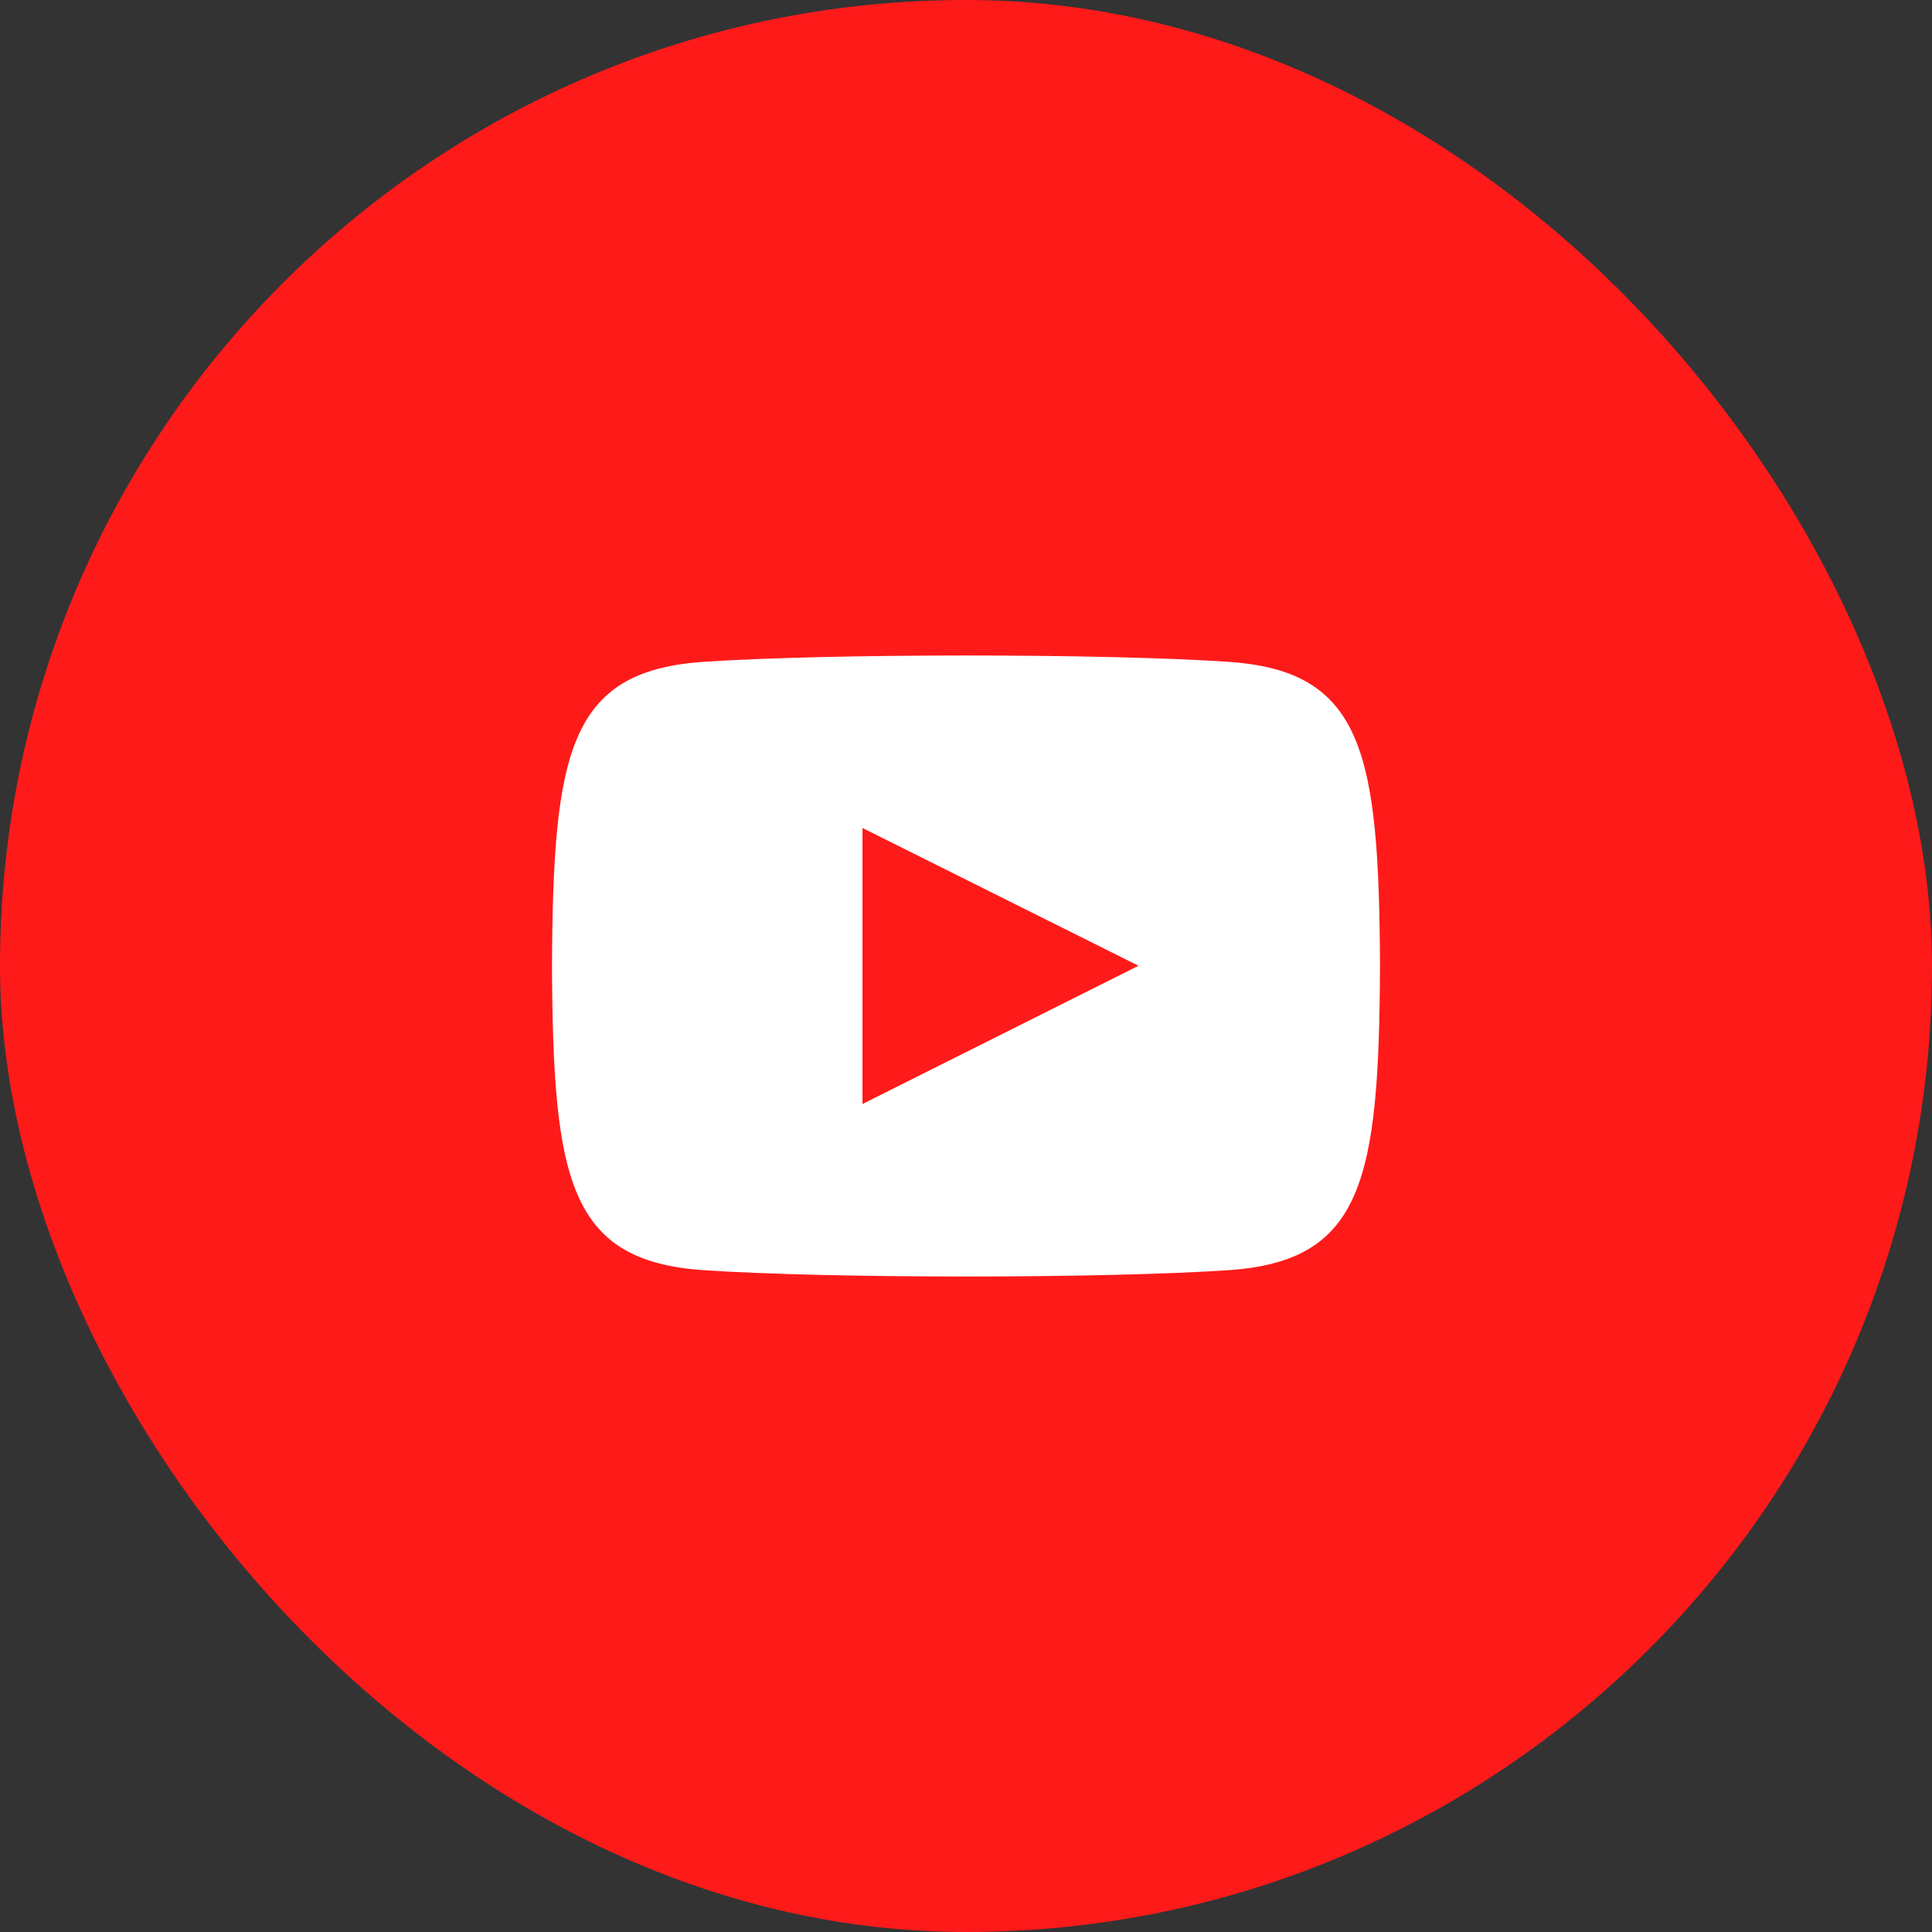
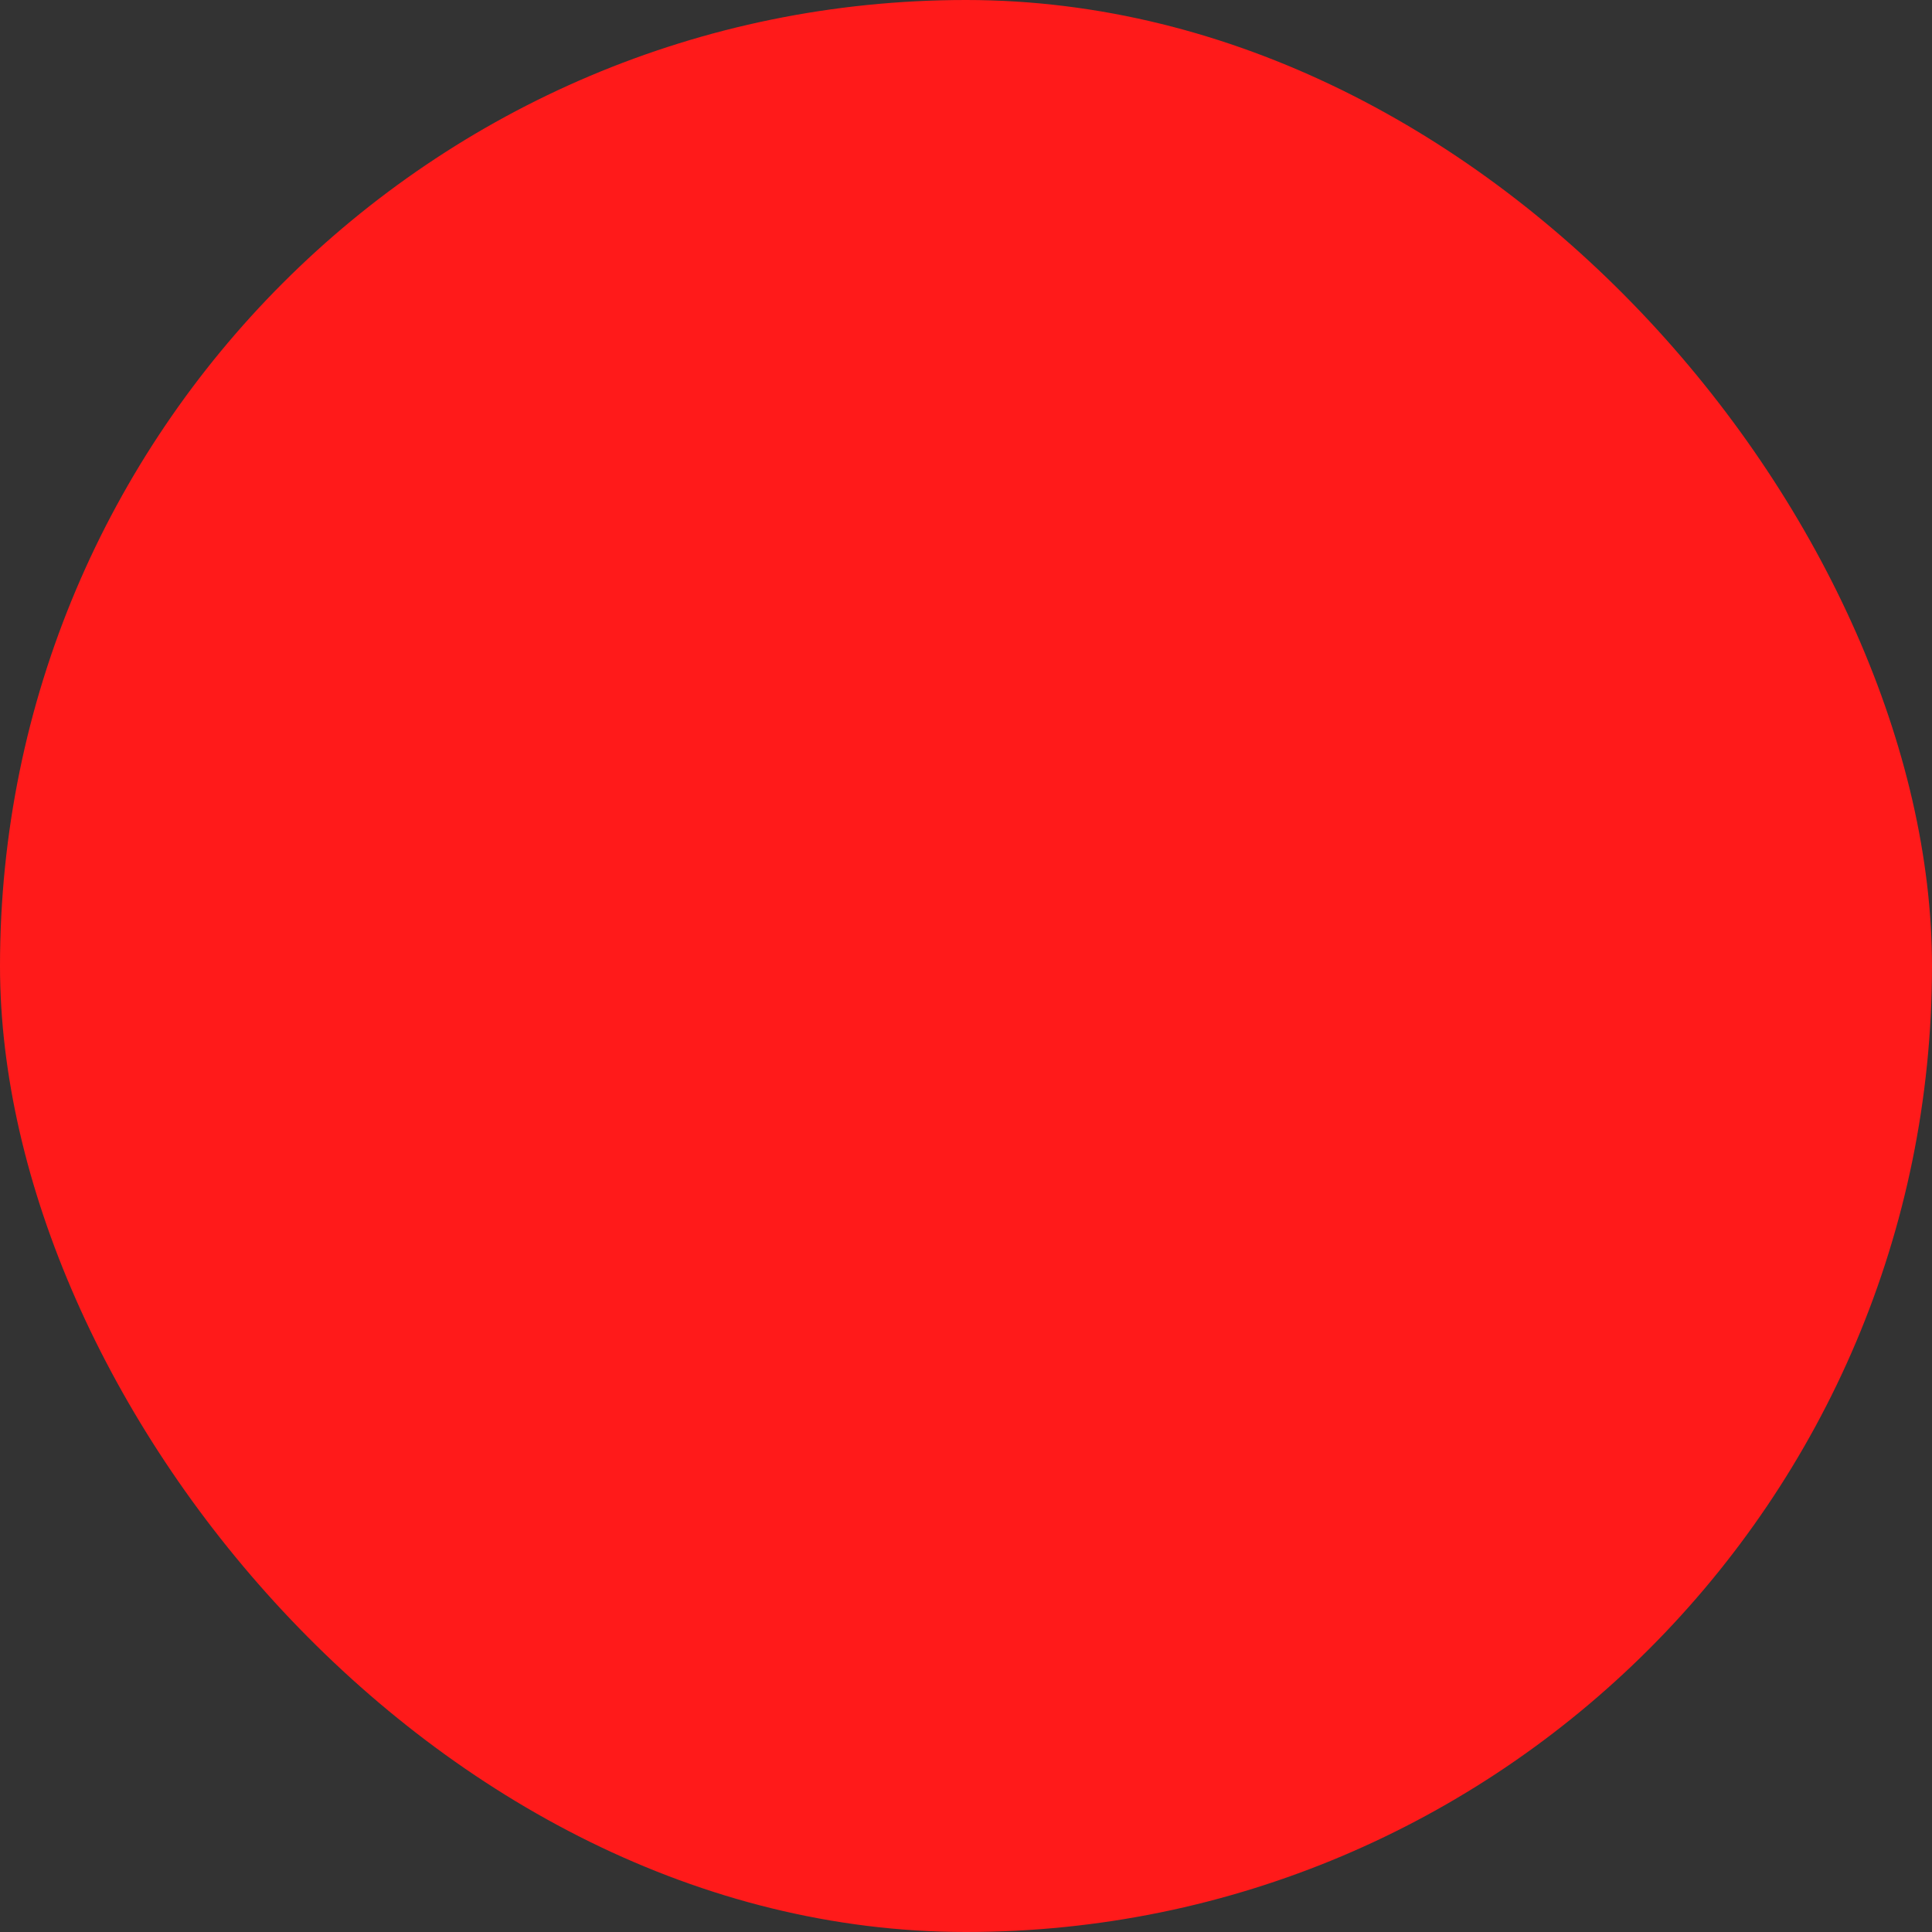
<svg xmlns="http://www.w3.org/2000/svg" width="70" height="70" viewBox="0 0 70 70" fill="none">
  <rect x="0" y="0" width="70" height="70" fill="#333333" stroke="none" />
  <rect width="70" height="70" rx="35" fill="#FF1A1A" />
  <g clip-path="url(#clip0_4565_2670)">
-     <path d="M44.519 23.98C40.014 23.673 29.98 23.674 25.481 23.98C20.61 24.313 20.036 27.255 20 35C20.036 42.731 20.605 45.686 25.481 46.02C29.981 46.326 40.014 46.328 44.519 46.02C49.39 45.688 49.964 42.745 50 35C49.964 27.269 49.395 24.314 44.519 23.98ZM31.25 40V30L41.25 34.991L31.25 40Z" fill="white" />
-   </g>
+     </g>
  <defs>
    <clipPath id="clip0_4565_2670">
      <rect width="30" height="30" fill="white" transform="translate(20 20)" />
    </clipPath>
  </defs>
</svg>